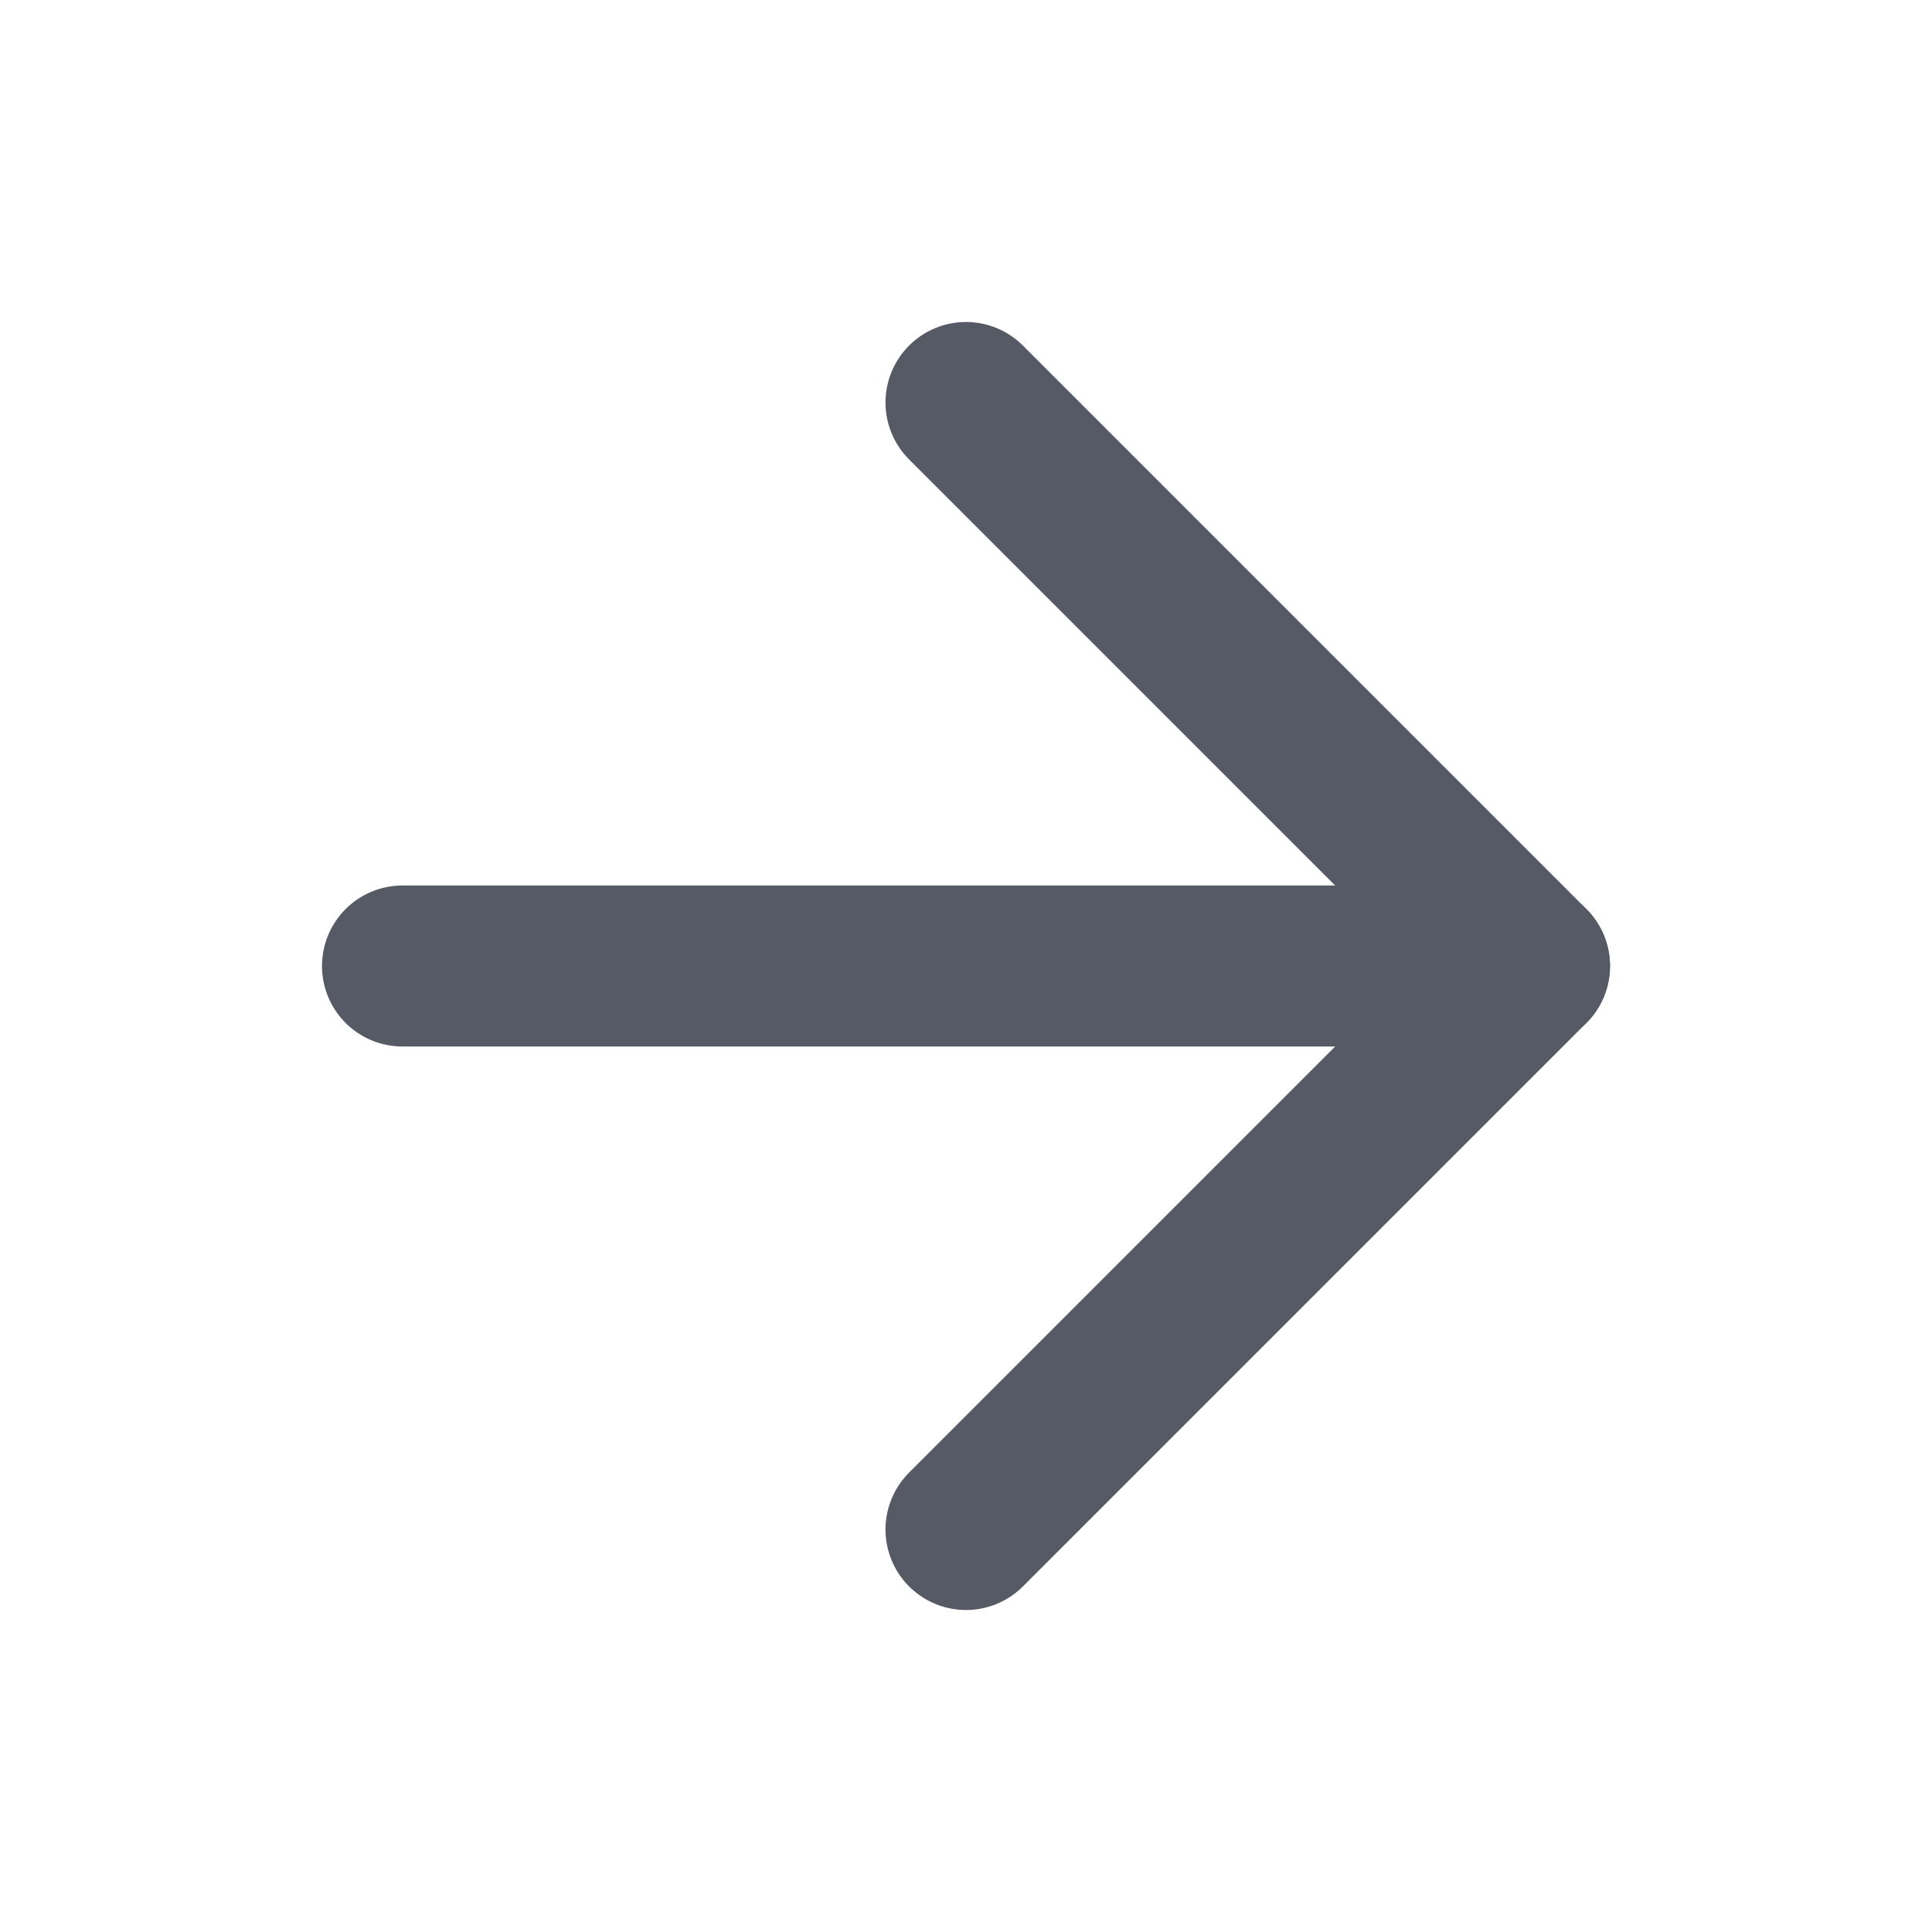
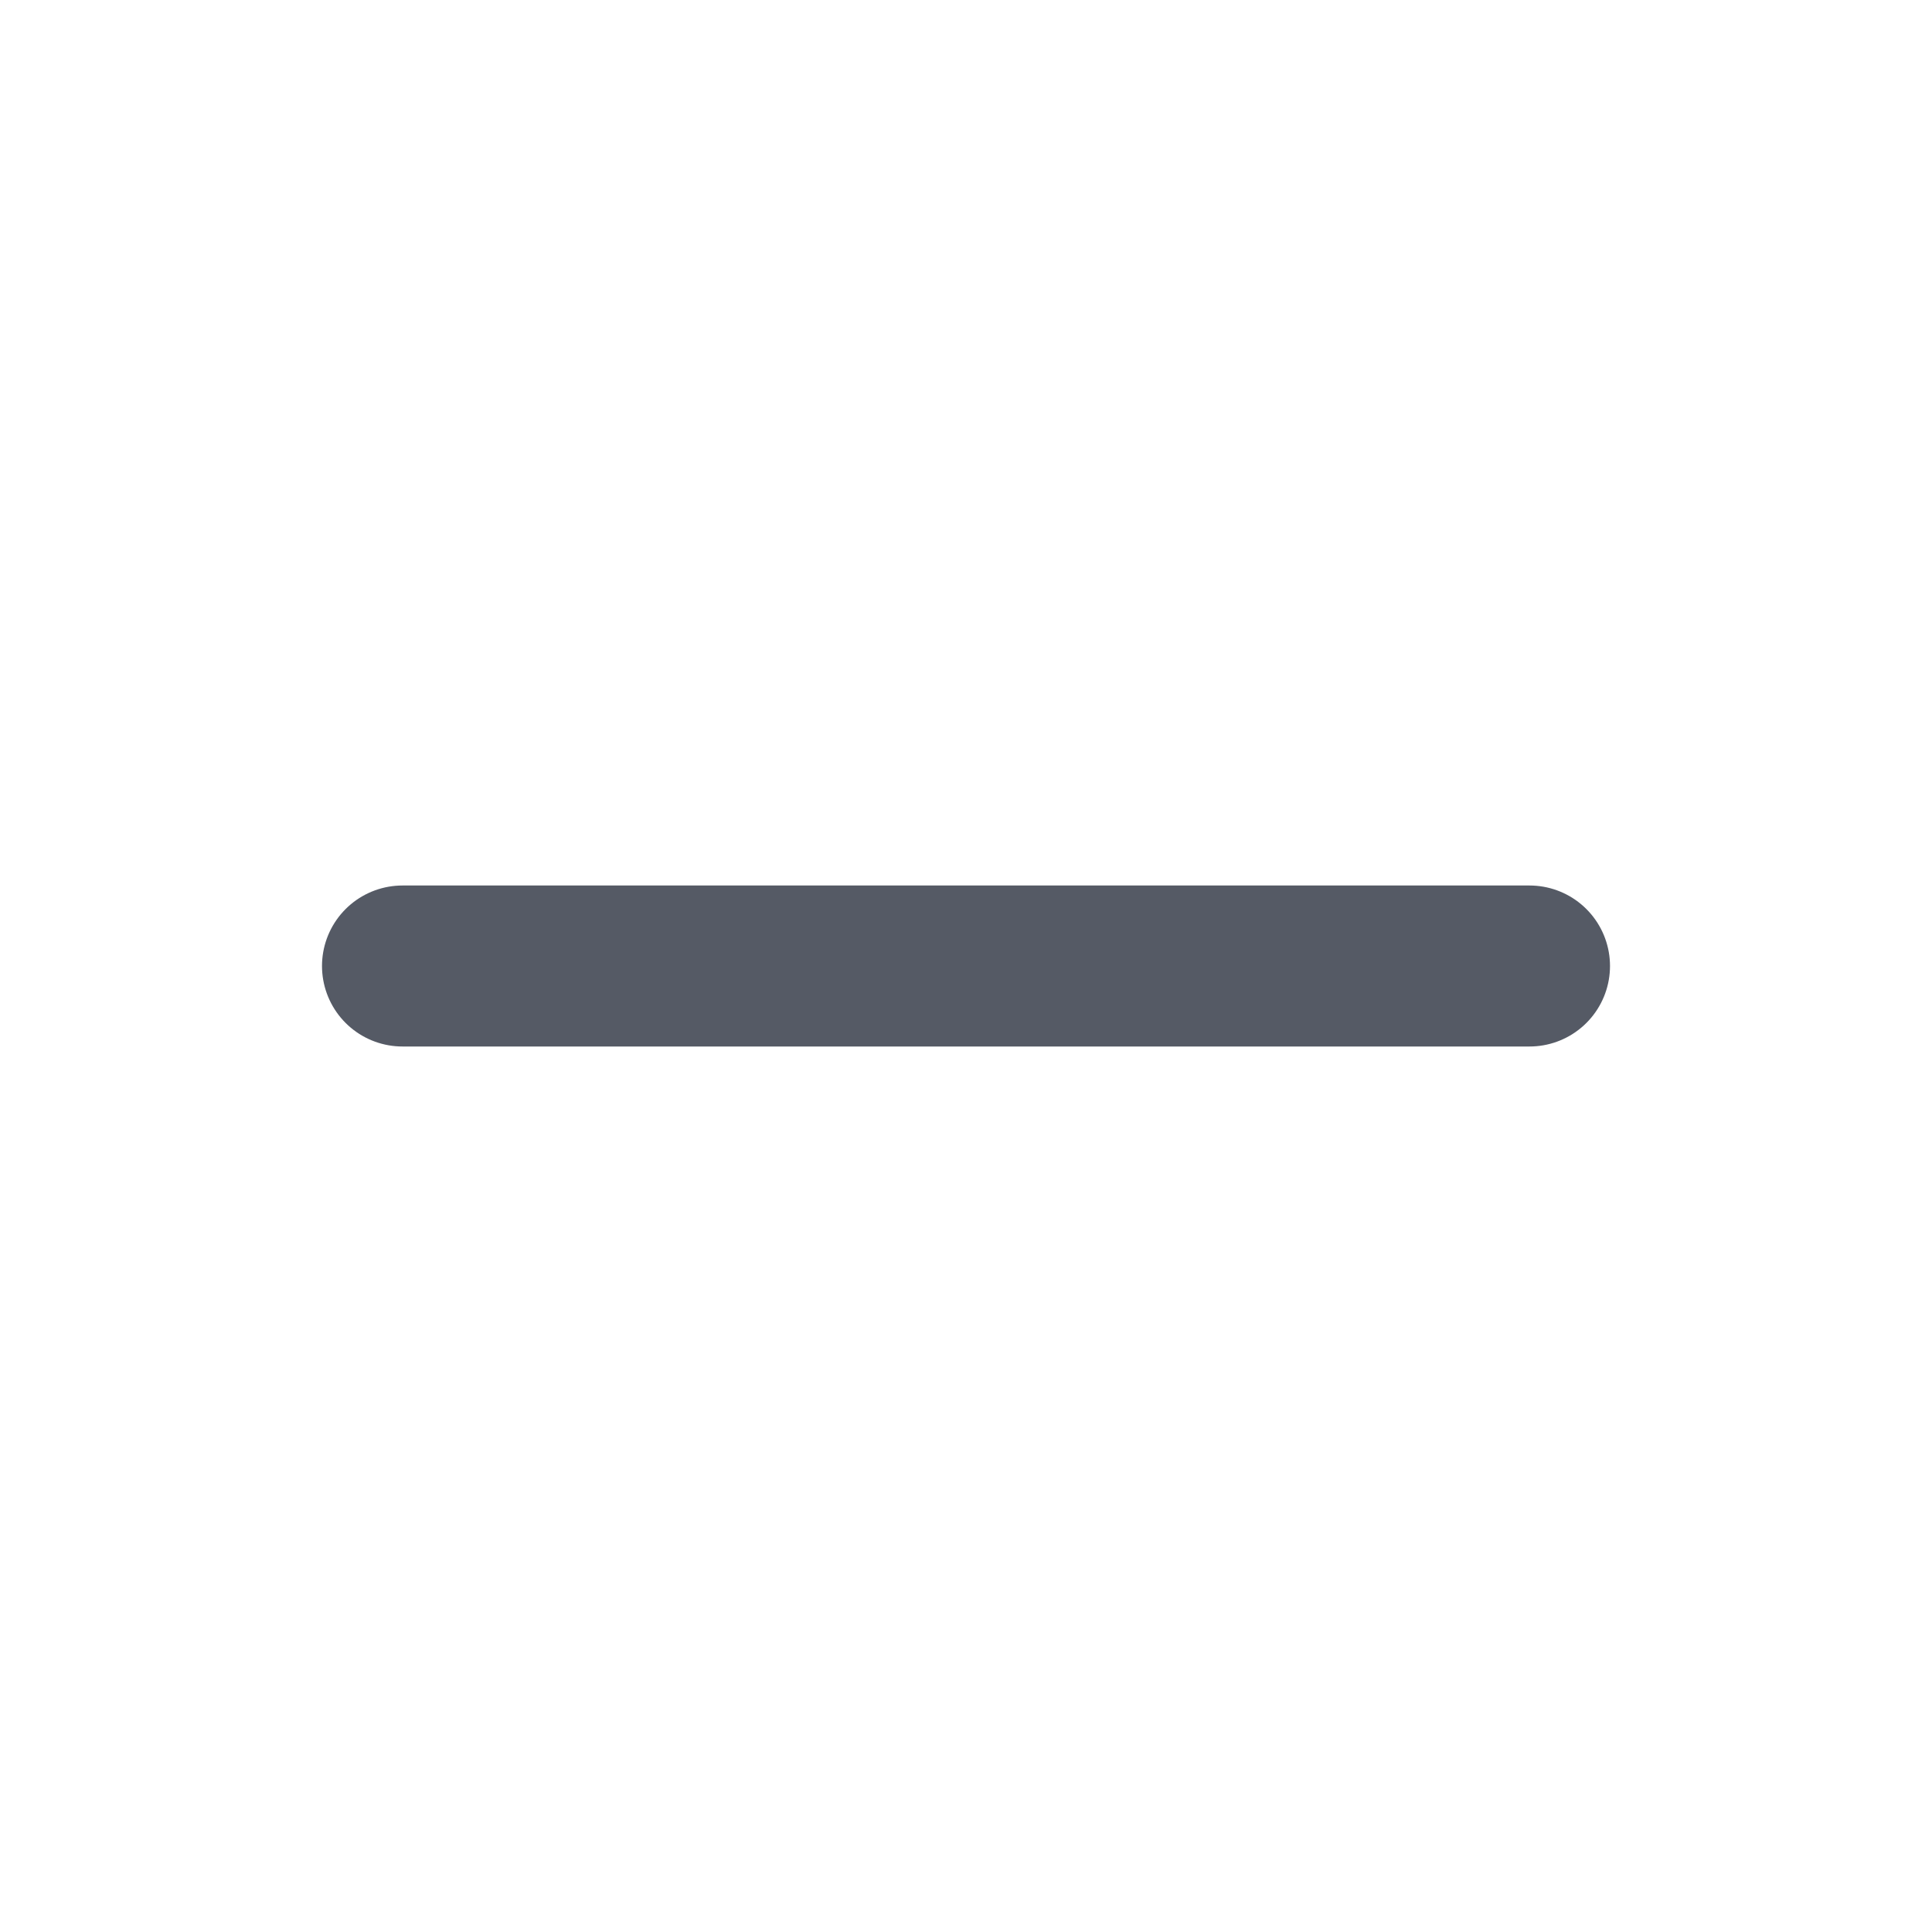
<svg xmlns="http://www.w3.org/2000/svg" width="24" height="24" viewBox="0 0 24 24" fill="none">
  <path d="M5 12H19" stroke="#555A65" stroke-width="2" stroke-linecap="round" stroke-linejoin="round" />
-   <path d="M12 5L19 12L12 19" stroke="#555A65" stroke-width="2" stroke-linecap="round" stroke-linejoin="round" />
</svg>